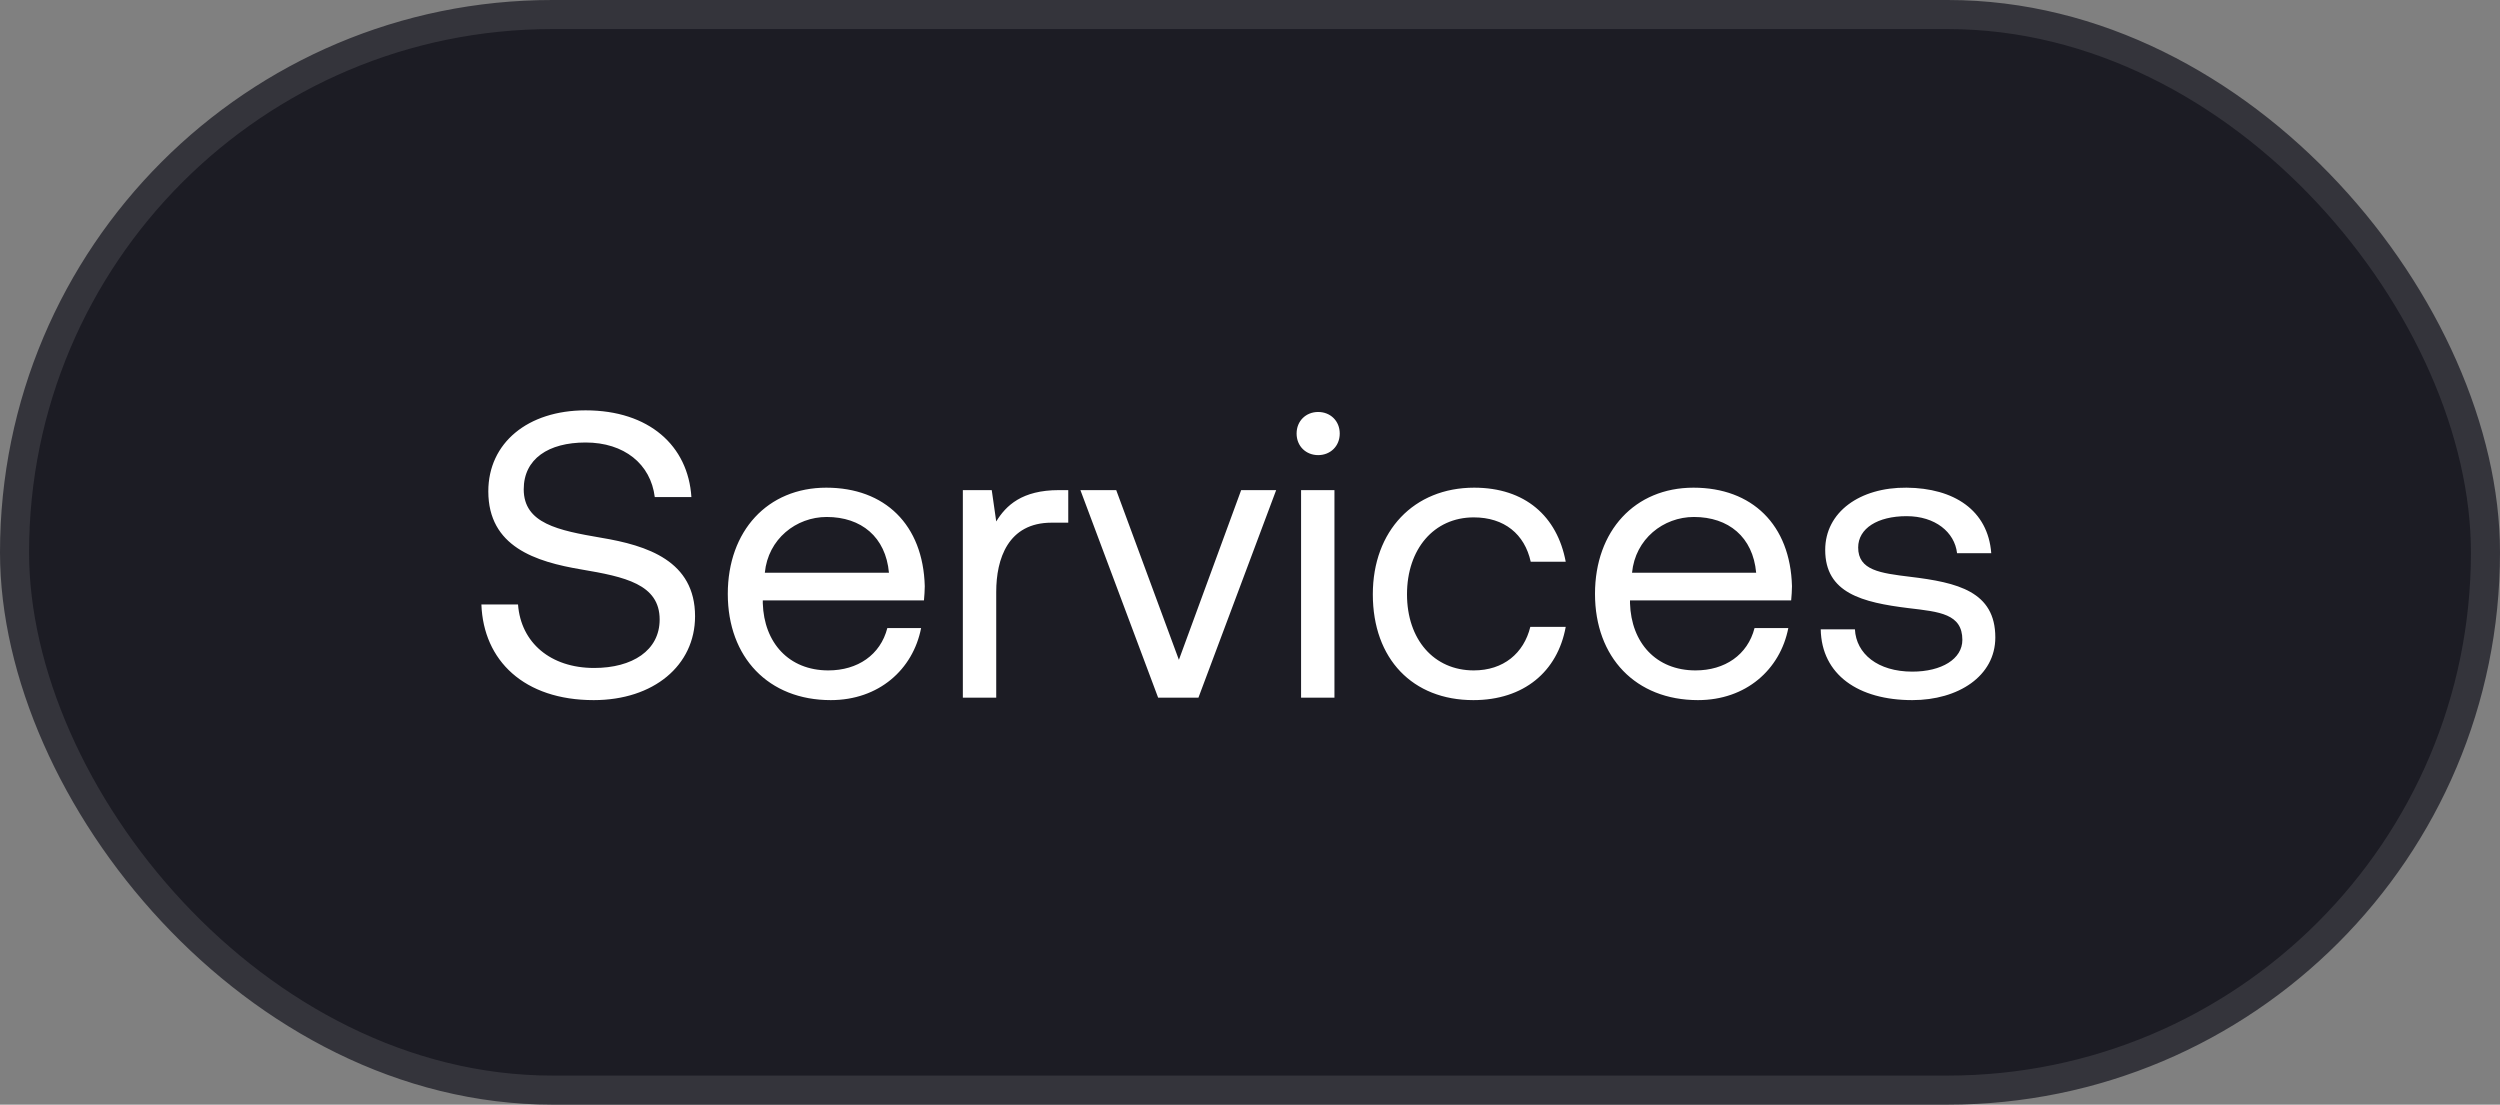
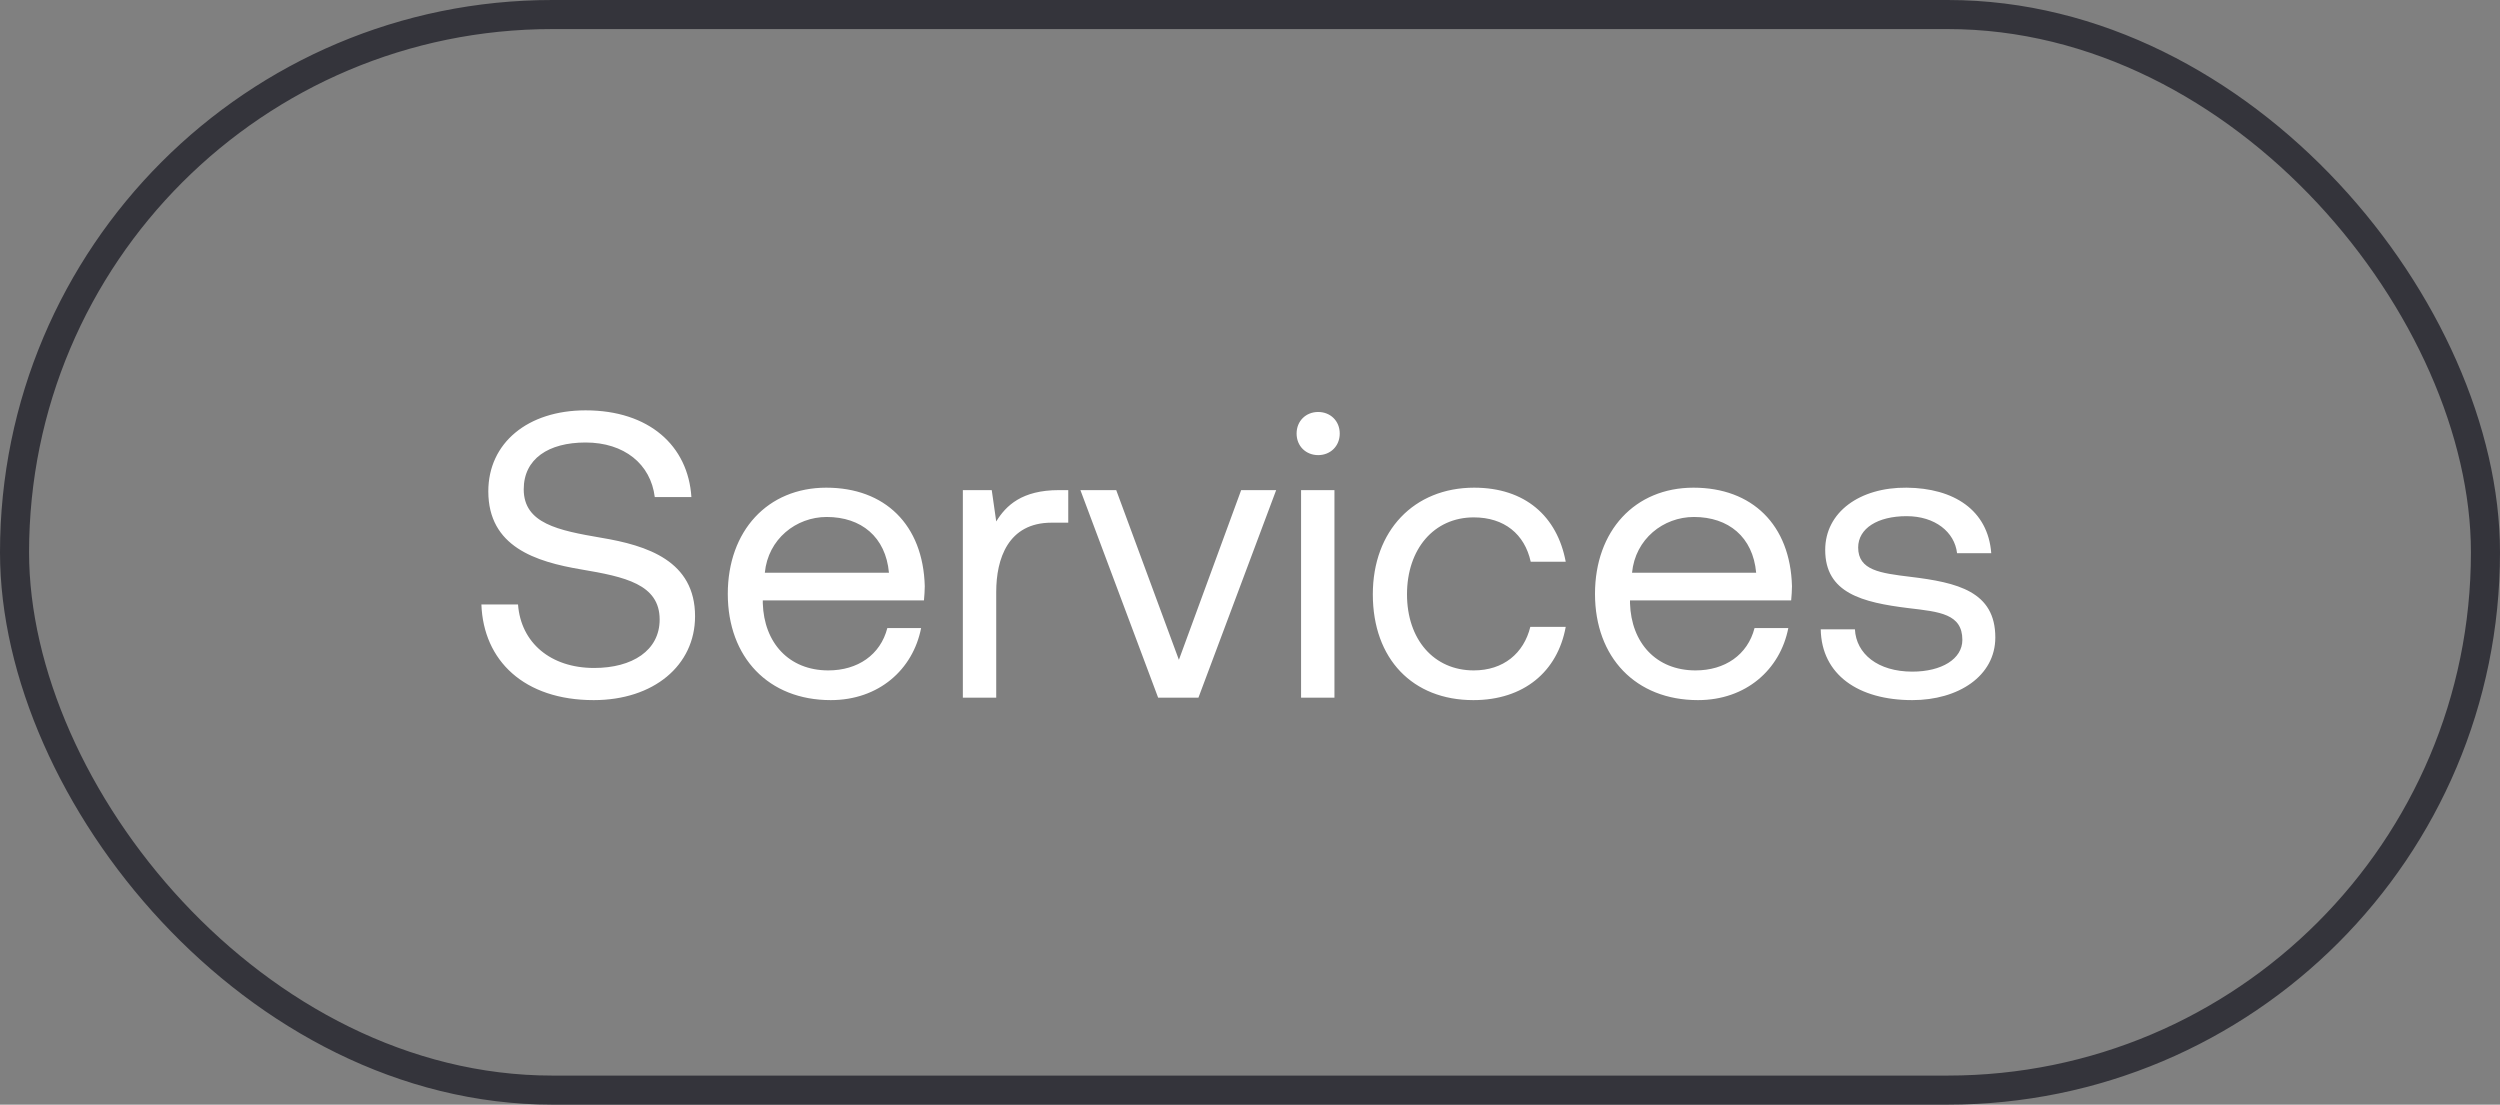
<svg xmlns="http://www.w3.org/2000/svg" width="86" height="38" viewBox="0 0 86 38" fill="none">
  <rect x="0" y="0" width="86" height="38" fill="#808080" stroke="none" />
-   <rect x="0.5" y="0.5" width="85" height="37" rx="18.5" fill="#1C1C24" />
  <rect x="0.5" y="0.5" width="85" height="37" rx="18.5" stroke="#34343B" />
  <path d="M16.56 20.794H17.82C17.918 22.11 18.94 22.978 20.438 22.978C21.754 22.978 22.692 22.376 22.692 21.312C22.692 20.094 21.488 19.842 20.004 19.59C18.422 19.324 16.798 18.806 16.798 16.902C16.798 15.236 18.156 14.116 20.144 14.116C22.328 14.116 23.672 15.334 23.784 17.098H22.524C22.384 15.964 21.474 15.222 20.144 15.222C18.87 15.222 18.016 15.782 18.016 16.832C18.016 18.008 19.206 18.246 20.676 18.498C22.272 18.764 23.91 19.296 23.91 21.2C23.91 22.894 22.482 24.084 20.424 24.084C18.03 24.084 16.63 22.726 16.56 20.794ZM28.578 24.084C26.436 24.084 25.036 22.614 25.036 20.43C25.036 18.26 26.408 16.776 28.424 16.776C30.44 16.776 31.756 18.05 31.812 20.164C31.812 20.318 31.798 20.486 31.784 20.654H26.24V20.752C26.282 22.11 27.136 23.062 28.494 23.062C29.502 23.062 30.286 22.53 30.524 21.606H31.686C31.406 23.034 30.23 24.084 28.578 24.084ZM26.31 19.702H30.58C30.468 18.47 29.628 17.784 28.438 17.784C27.388 17.784 26.422 18.54 26.31 19.702ZM36.426 16.86H36.748V17.98H36.174C34.676 17.98 34.27 19.226 34.27 20.36V24H33.122V16.86H34.116L34.27 17.938C34.606 17.392 35.152 16.86 36.426 16.86ZM39.84 24L37.166 16.86H38.398L40.554 22.698L42.696 16.86H43.9L41.226 24H39.84ZM45.345 15.656C44.925 15.656 44.603 15.348 44.603 14.914C44.603 14.48 44.925 14.172 45.345 14.172C45.765 14.172 46.087 14.48 46.087 14.914C46.087 15.348 45.765 15.656 45.345 15.656ZM44.757 24V16.86H45.905V24H44.757ZM50.683 24.084C48.597 24.084 47.225 22.67 47.225 20.444C47.225 18.26 48.639 16.776 50.711 16.776C52.461 16.776 53.567 17.756 53.861 19.324H52.657C52.447 18.372 51.747 17.798 50.697 17.798C49.325 17.798 48.401 18.89 48.401 20.444C48.401 21.998 49.325 23.062 50.697 23.062C51.719 23.062 52.419 22.474 52.643 21.564H53.861C53.581 23.104 52.419 24.084 50.683 24.084ZM58.41 24.084C56.268 24.084 54.868 22.614 54.868 20.43C54.868 18.26 56.24 16.776 58.256 16.776C60.272 16.776 61.588 18.05 61.644 20.164C61.644 20.318 61.63 20.486 61.616 20.654H56.072V20.752C56.114 22.11 56.968 23.062 58.326 23.062C59.334 23.062 60.118 22.53 60.356 21.606H61.518C61.238 23.034 60.062 24.084 58.41 24.084ZM56.142 19.702H60.412C60.3 18.47 59.46 17.784 58.27 17.784C57.22 17.784 56.254 18.54 56.142 19.702ZM62.633 21.648H63.809C63.851 22.488 64.593 23.104 65.783 23.104C66.791 23.104 67.505 22.67 67.505 22.012C67.505 21.116 66.721 21.046 65.657 20.92C64.061 20.724 62.787 20.402 62.787 18.918C62.787 17.616 63.977 16.762 65.587 16.776C67.211 16.79 68.387 17.546 68.499 19.03H67.323C67.239 18.302 66.567 17.756 65.587 17.756C64.593 17.756 63.921 18.176 63.921 18.834C63.921 19.618 64.677 19.716 65.713 19.842C67.337 20.038 68.639 20.346 68.639 21.928C68.639 23.258 67.365 24.084 65.783 24.084C63.935 24.084 62.661 23.216 62.633 21.648Z" fill="white" />
</svg>